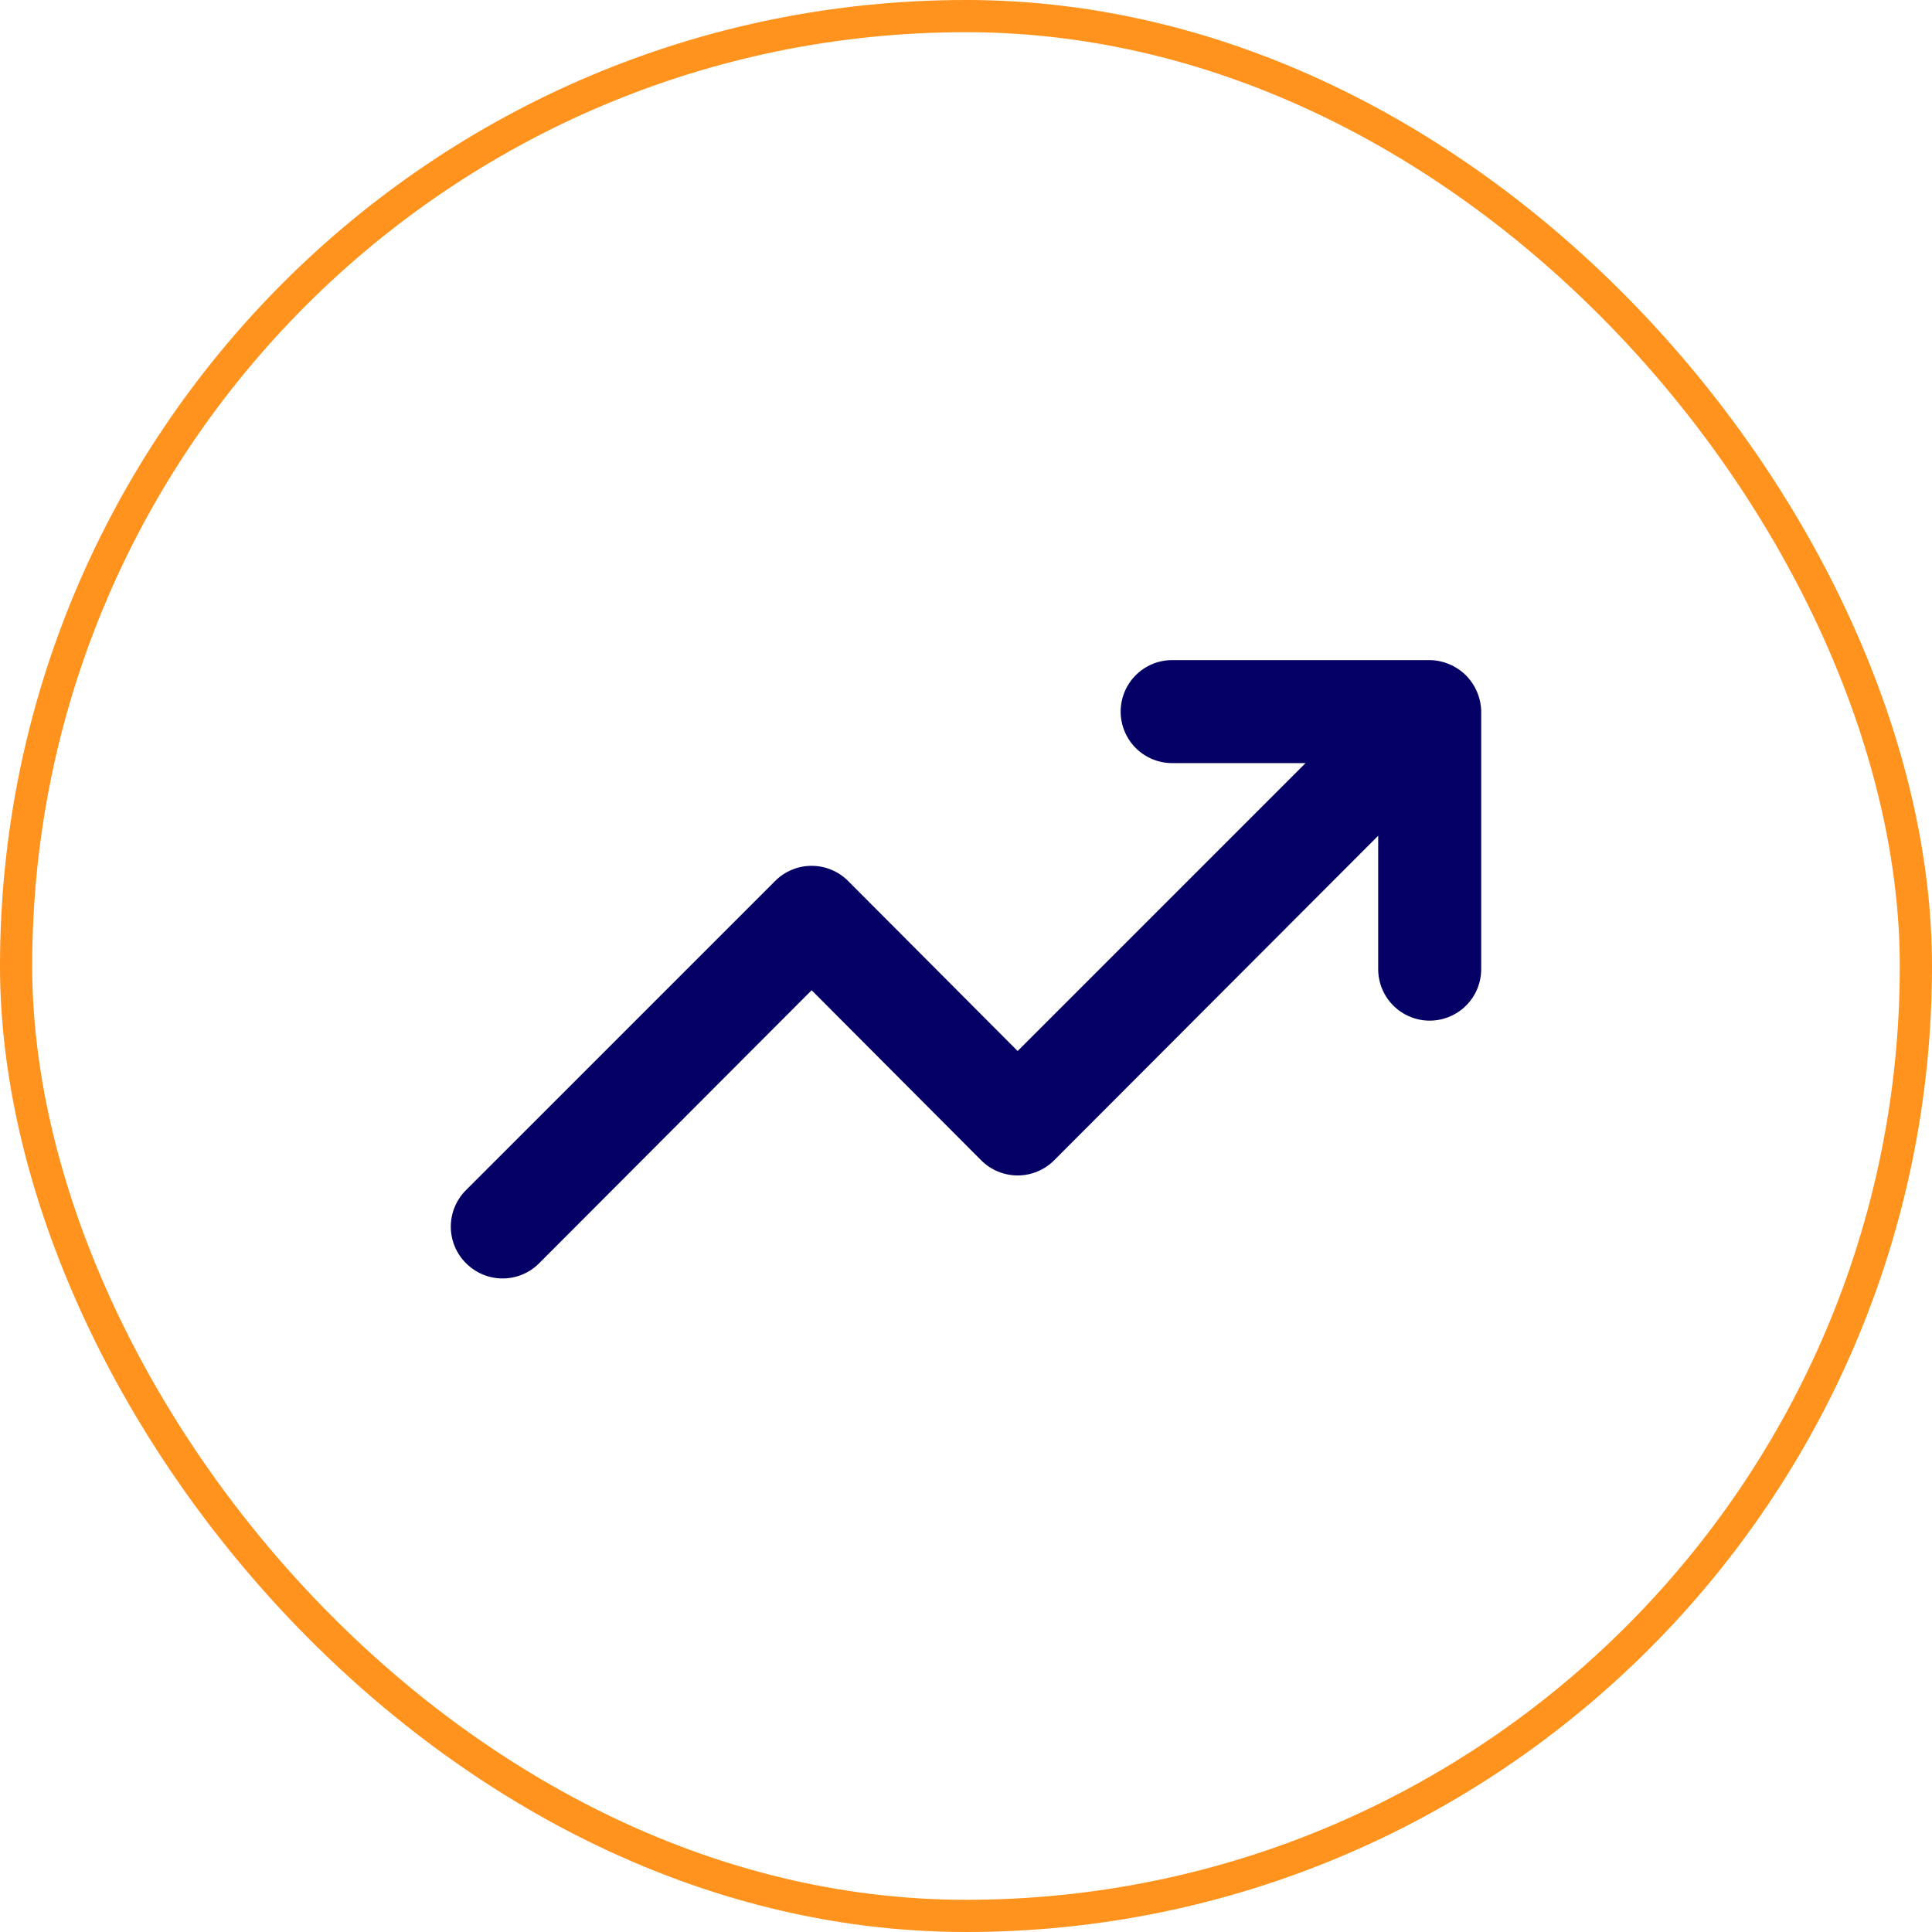
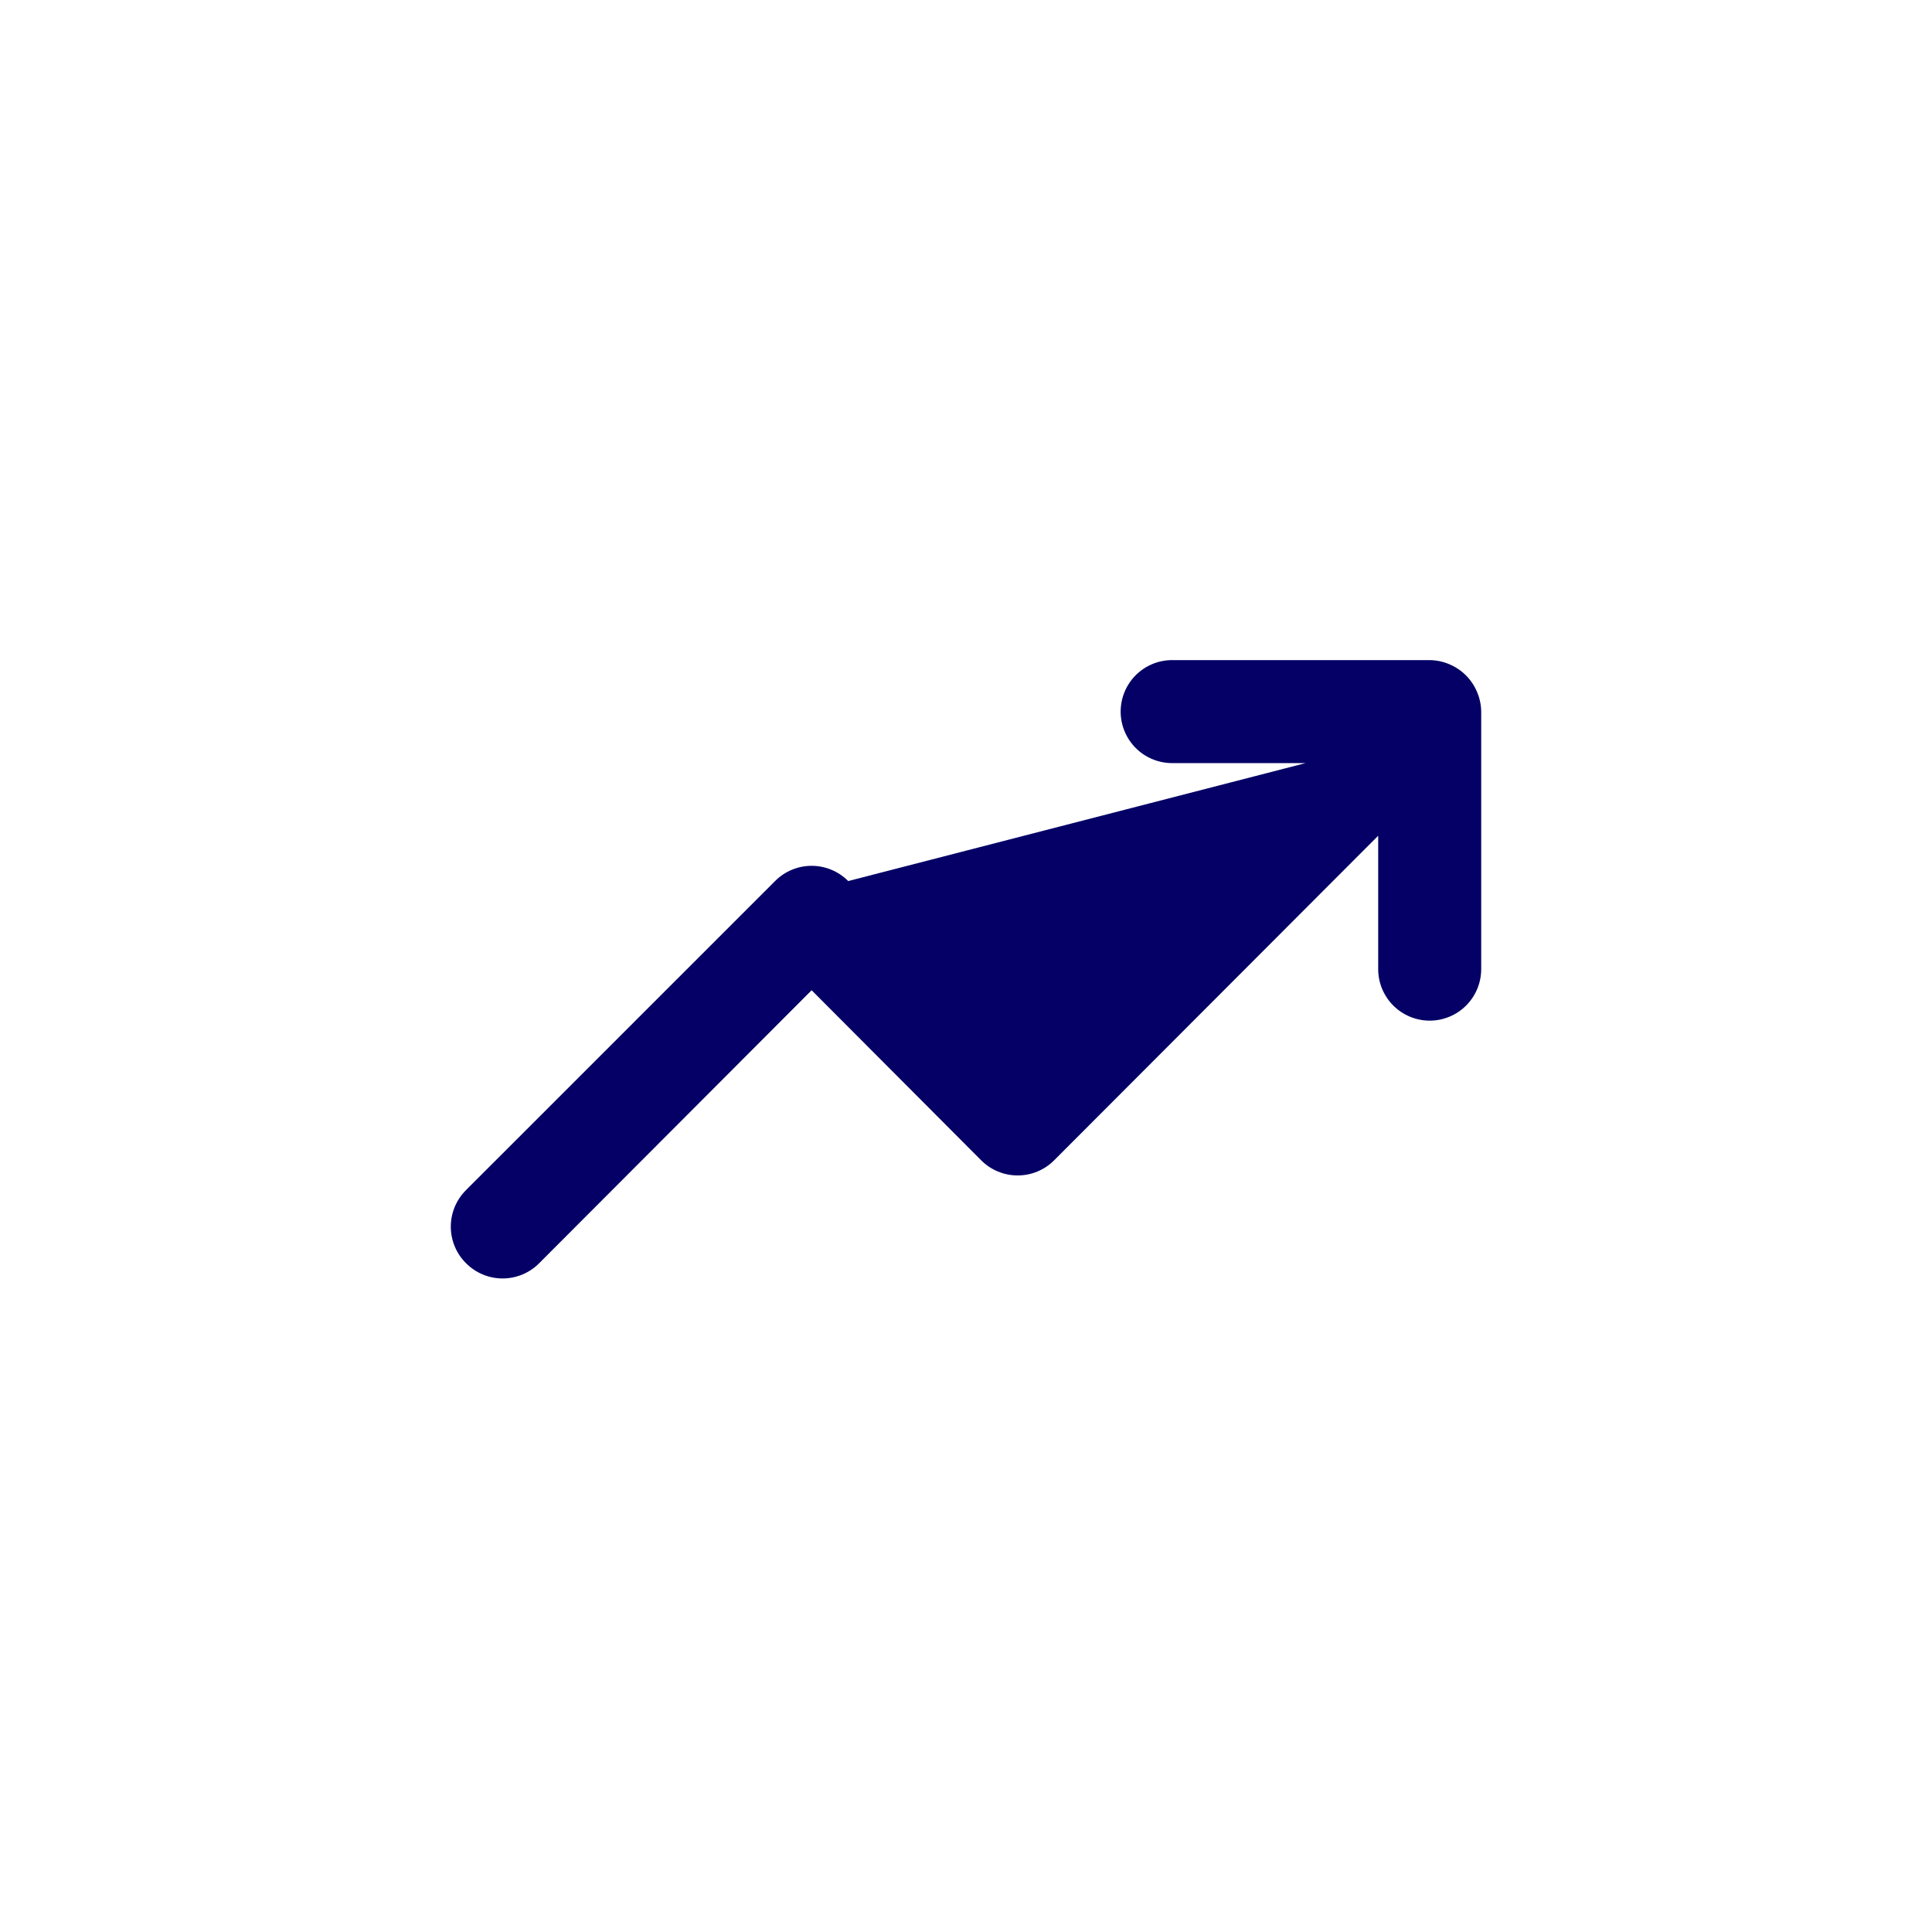
<svg xmlns="http://www.w3.org/2000/svg" width="120" height="120" viewBox="0 0 120 120" fill="none">
-   <path d="M91.744 42.983C91.419 42.202 90.798 41.581 90.017 41.256C89.632 41.092 89.219 41.005 88.801 41H72.806C71.957 41 71.143 41.337 70.543 41.937C69.944 42.537 69.606 43.351 69.606 44.199C69.606 45.047 69.944 45.861 70.543 46.461C71.143 47.061 71.957 47.398 72.806 47.398H81.091L63.208 65.281L52.683 54.724C52.386 54.424 52.032 54.186 51.642 54.024C51.252 53.861 50.834 53.778 50.412 53.778C49.99 53.778 49.572 53.861 49.182 54.024C48.792 54.186 48.438 54.424 48.141 54.724L28.946 73.918C28.646 74.216 28.408 74.57 28.246 74.96C28.084 75.349 28 75.767 28 76.19C28 76.612 28.084 77.03 28.246 77.42C28.408 77.81 28.646 78.164 28.946 78.461C29.244 78.761 29.598 78.999 29.987 79.161C30.377 79.324 30.795 79.407 31.218 79.407C31.64 79.407 32.058 79.324 32.448 79.161C32.838 78.999 33.192 78.761 33.489 78.461L50.412 61.506L60.937 72.063C61.234 72.363 61.588 72.601 61.978 72.763C62.368 72.926 62.786 73.009 63.208 73.009C63.631 73.009 64.049 72.926 64.439 72.763C64.829 72.601 65.182 72.363 65.48 72.063L85.602 51.909V60.194C85.602 61.043 85.939 61.857 86.539 62.456C87.139 63.056 87.953 63.394 88.801 63.394C89.649 63.394 90.463 63.056 91.063 62.456C91.663 61.857 92 61.043 92 60.194V44.199C91.995 43.781 91.908 43.368 91.744 42.983Z" fill="#040066" />
-   <rect x="1" y="1" width="118" height="118" rx="59" stroke="#FF931D" stroke-width="2" />
+   <path d="M91.744 42.983C91.419 42.202 90.798 41.581 90.017 41.256C89.632 41.092 89.219 41.005 88.801 41H72.806C71.957 41 71.143 41.337 70.543 41.937C69.944 42.537 69.606 43.351 69.606 44.199C69.606 45.047 69.944 45.861 70.543 46.461C71.143 47.061 71.957 47.398 72.806 47.398H81.091L52.683 54.724C52.386 54.424 52.032 54.186 51.642 54.024C51.252 53.861 50.834 53.778 50.412 53.778C49.99 53.778 49.572 53.861 49.182 54.024C48.792 54.186 48.438 54.424 48.141 54.724L28.946 73.918C28.646 74.216 28.408 74.57 28.246 74.96C28.084 75.349 28 75.767 28 76.19C28 76.612 28.084 77.03 28.246 77.42C28.408 77.81 28.646 78.164 28.946 78.461C29.244 78.761 29.598 78.999 29.987 79.161C30.377 79.324 30.795 79.407 31.218 79.407C31.64 79.407 32.058 79.324 32.448 79.161C32.838 78.999 33.192 78.761 33.489 78.461L50.412 61.506L60.937 72.063C61.234 72.363 61.588 72.601 61.978 72.763C62.368 72.926 62.786 73.009 63.208 73.009C63.631 73.009 64.049 72.926 64.439 72.763C64.829 72.601 65.182 72.363 65.48 72.063L85.602 51.909V60.194C85.602 61.043 85.939 61.857 86.539 62.456C87.139 63.056 87.953 63.394 88.801 63.394C89.649 63.394 90.463 63.056 91.063 62.456C91.663 61.857 92 61.043 92 60.194V44.199C91.995 43.781 91.908 43.368 91.744 42.983Z" fill="#040066" />
</svg>